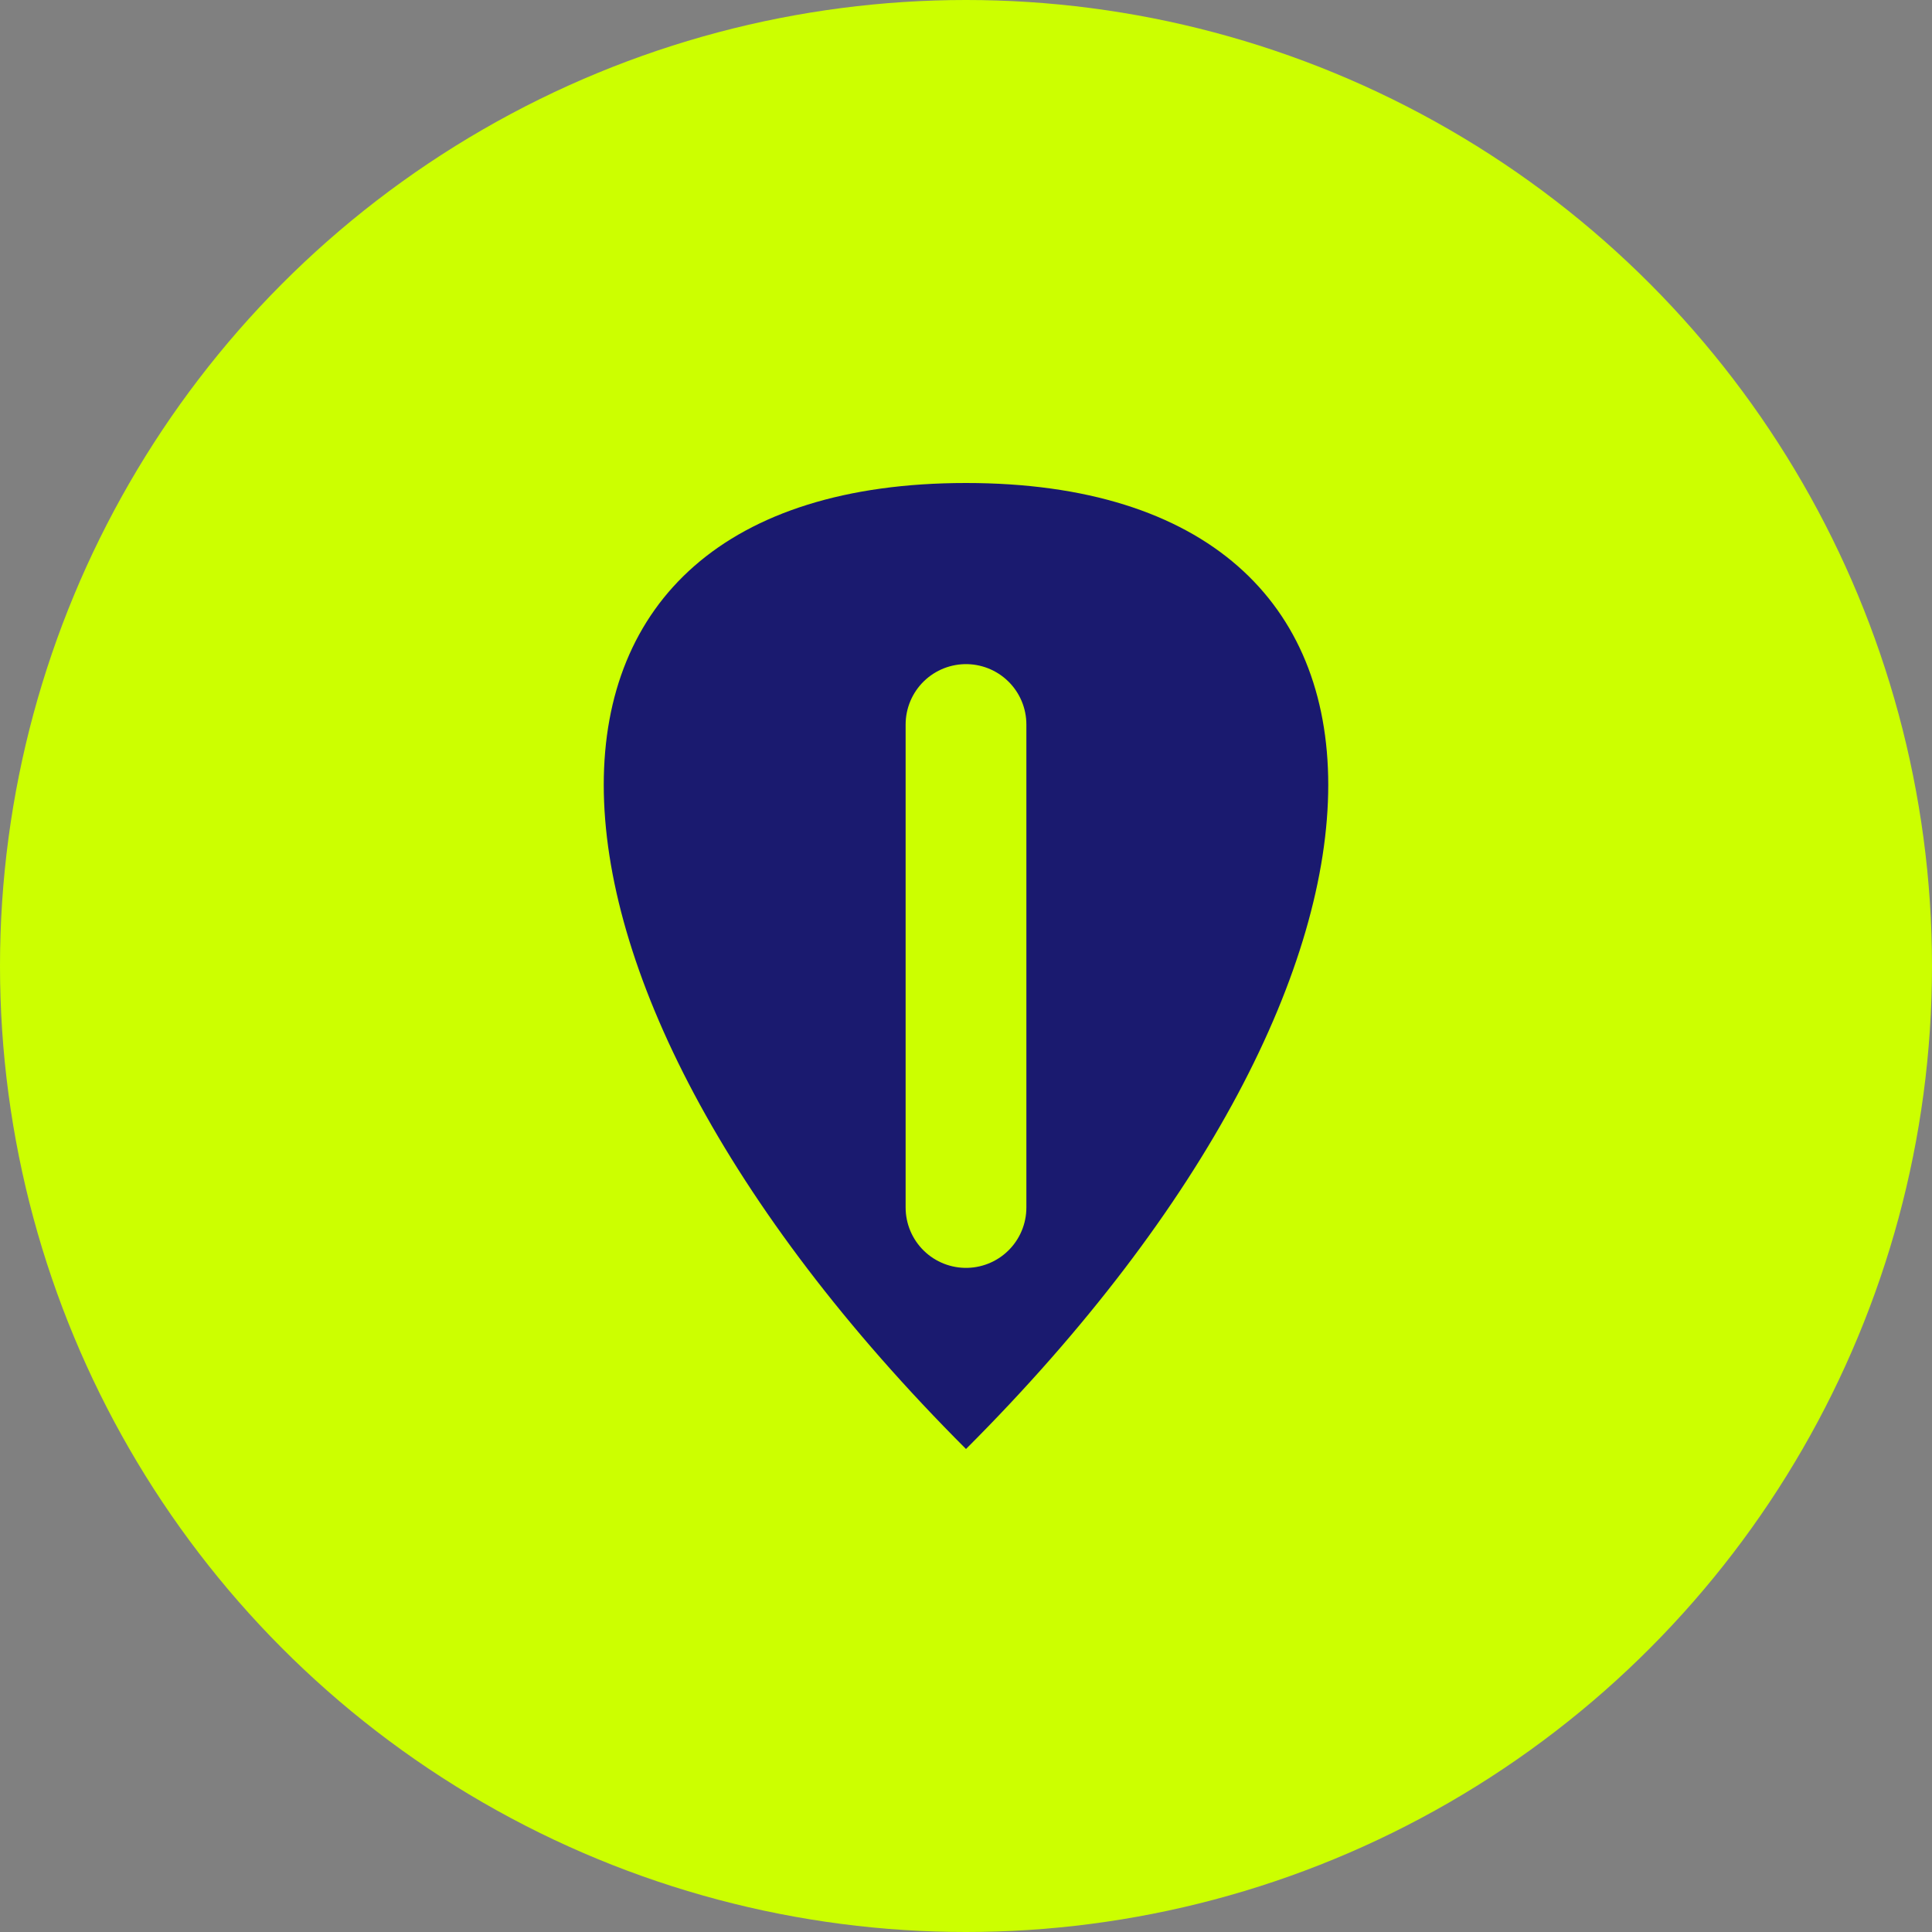
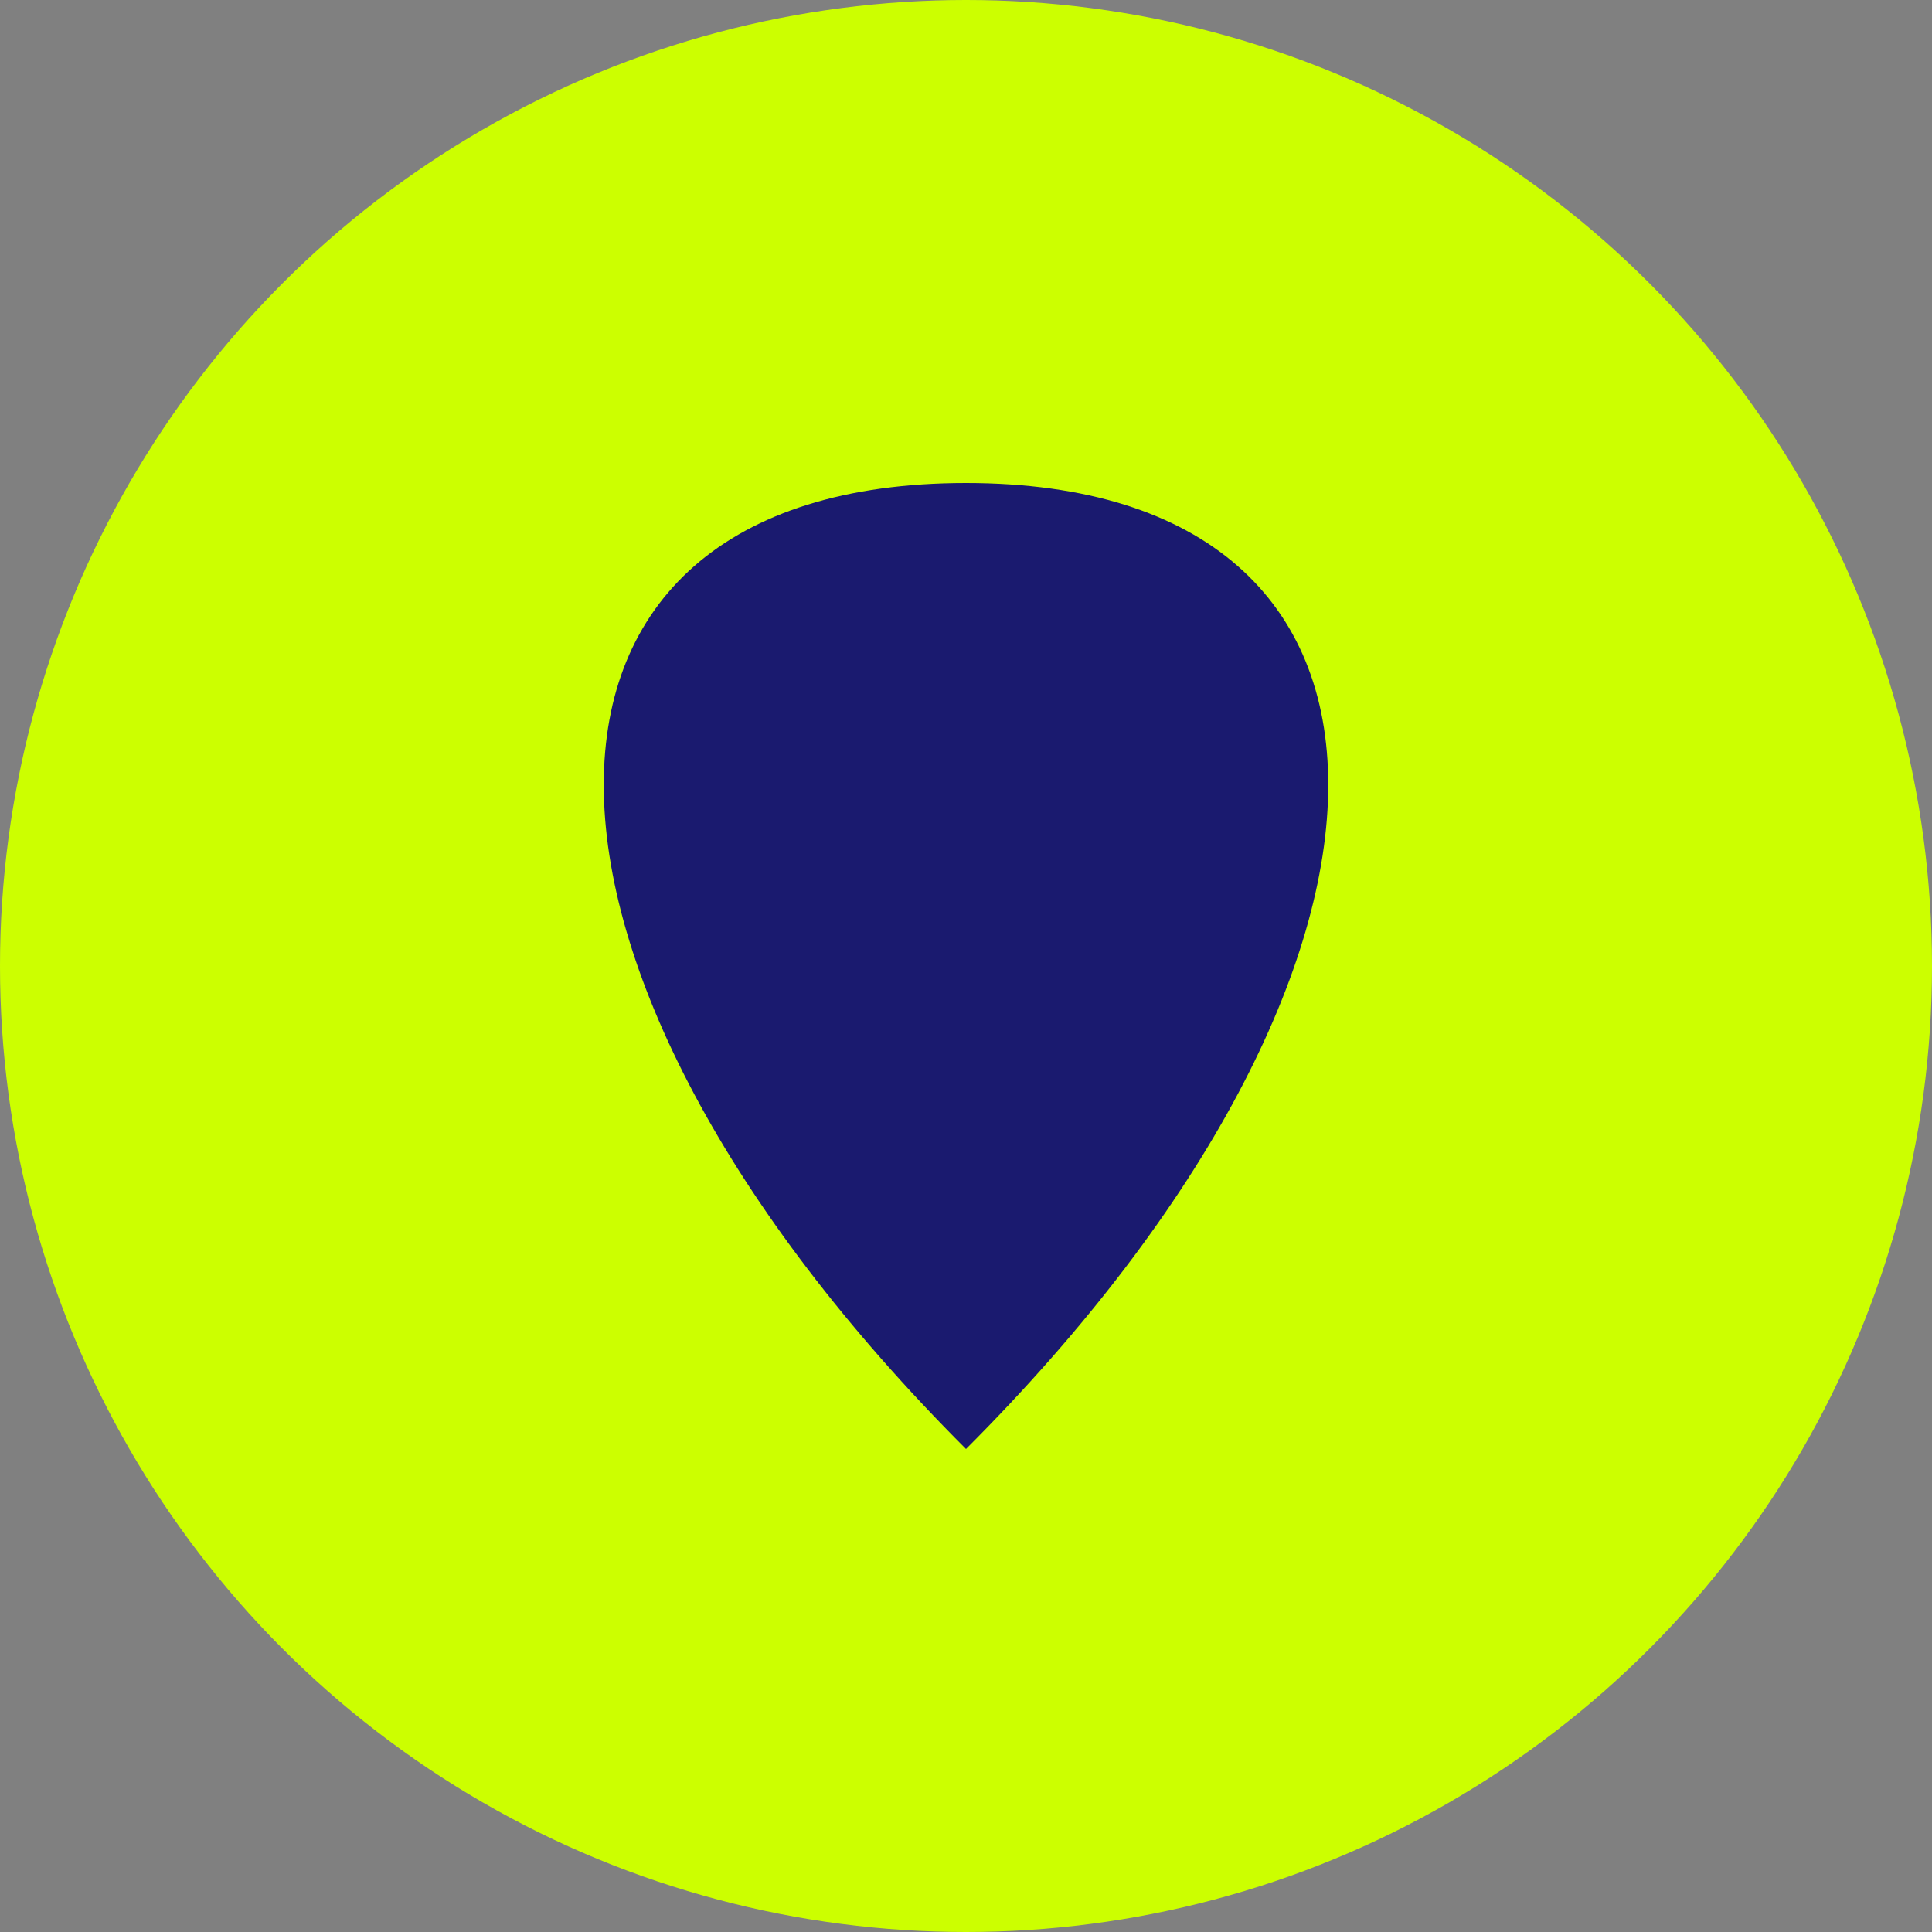
<svg xmlns="http://www.w3.org/2000/svg" viewBox="0 0 32 32" width="32" height="32">
  <rect x="0" y="0" width="32" height="32" fill="#808080" stroke="none" />
  <circle cx="16" cy="16" r="16" fill="#CCFF00" />
  <path d="M16 8 C24 8, 24 16, 16 24 C8 16, 8 8, 16 8 Z" fill="#1A1A6F" />
-   <path d="M16 12 L16 20" fill="none" stroke="#CCFF00" stroke-width="2" stroke-linecap="round" />
</svg>